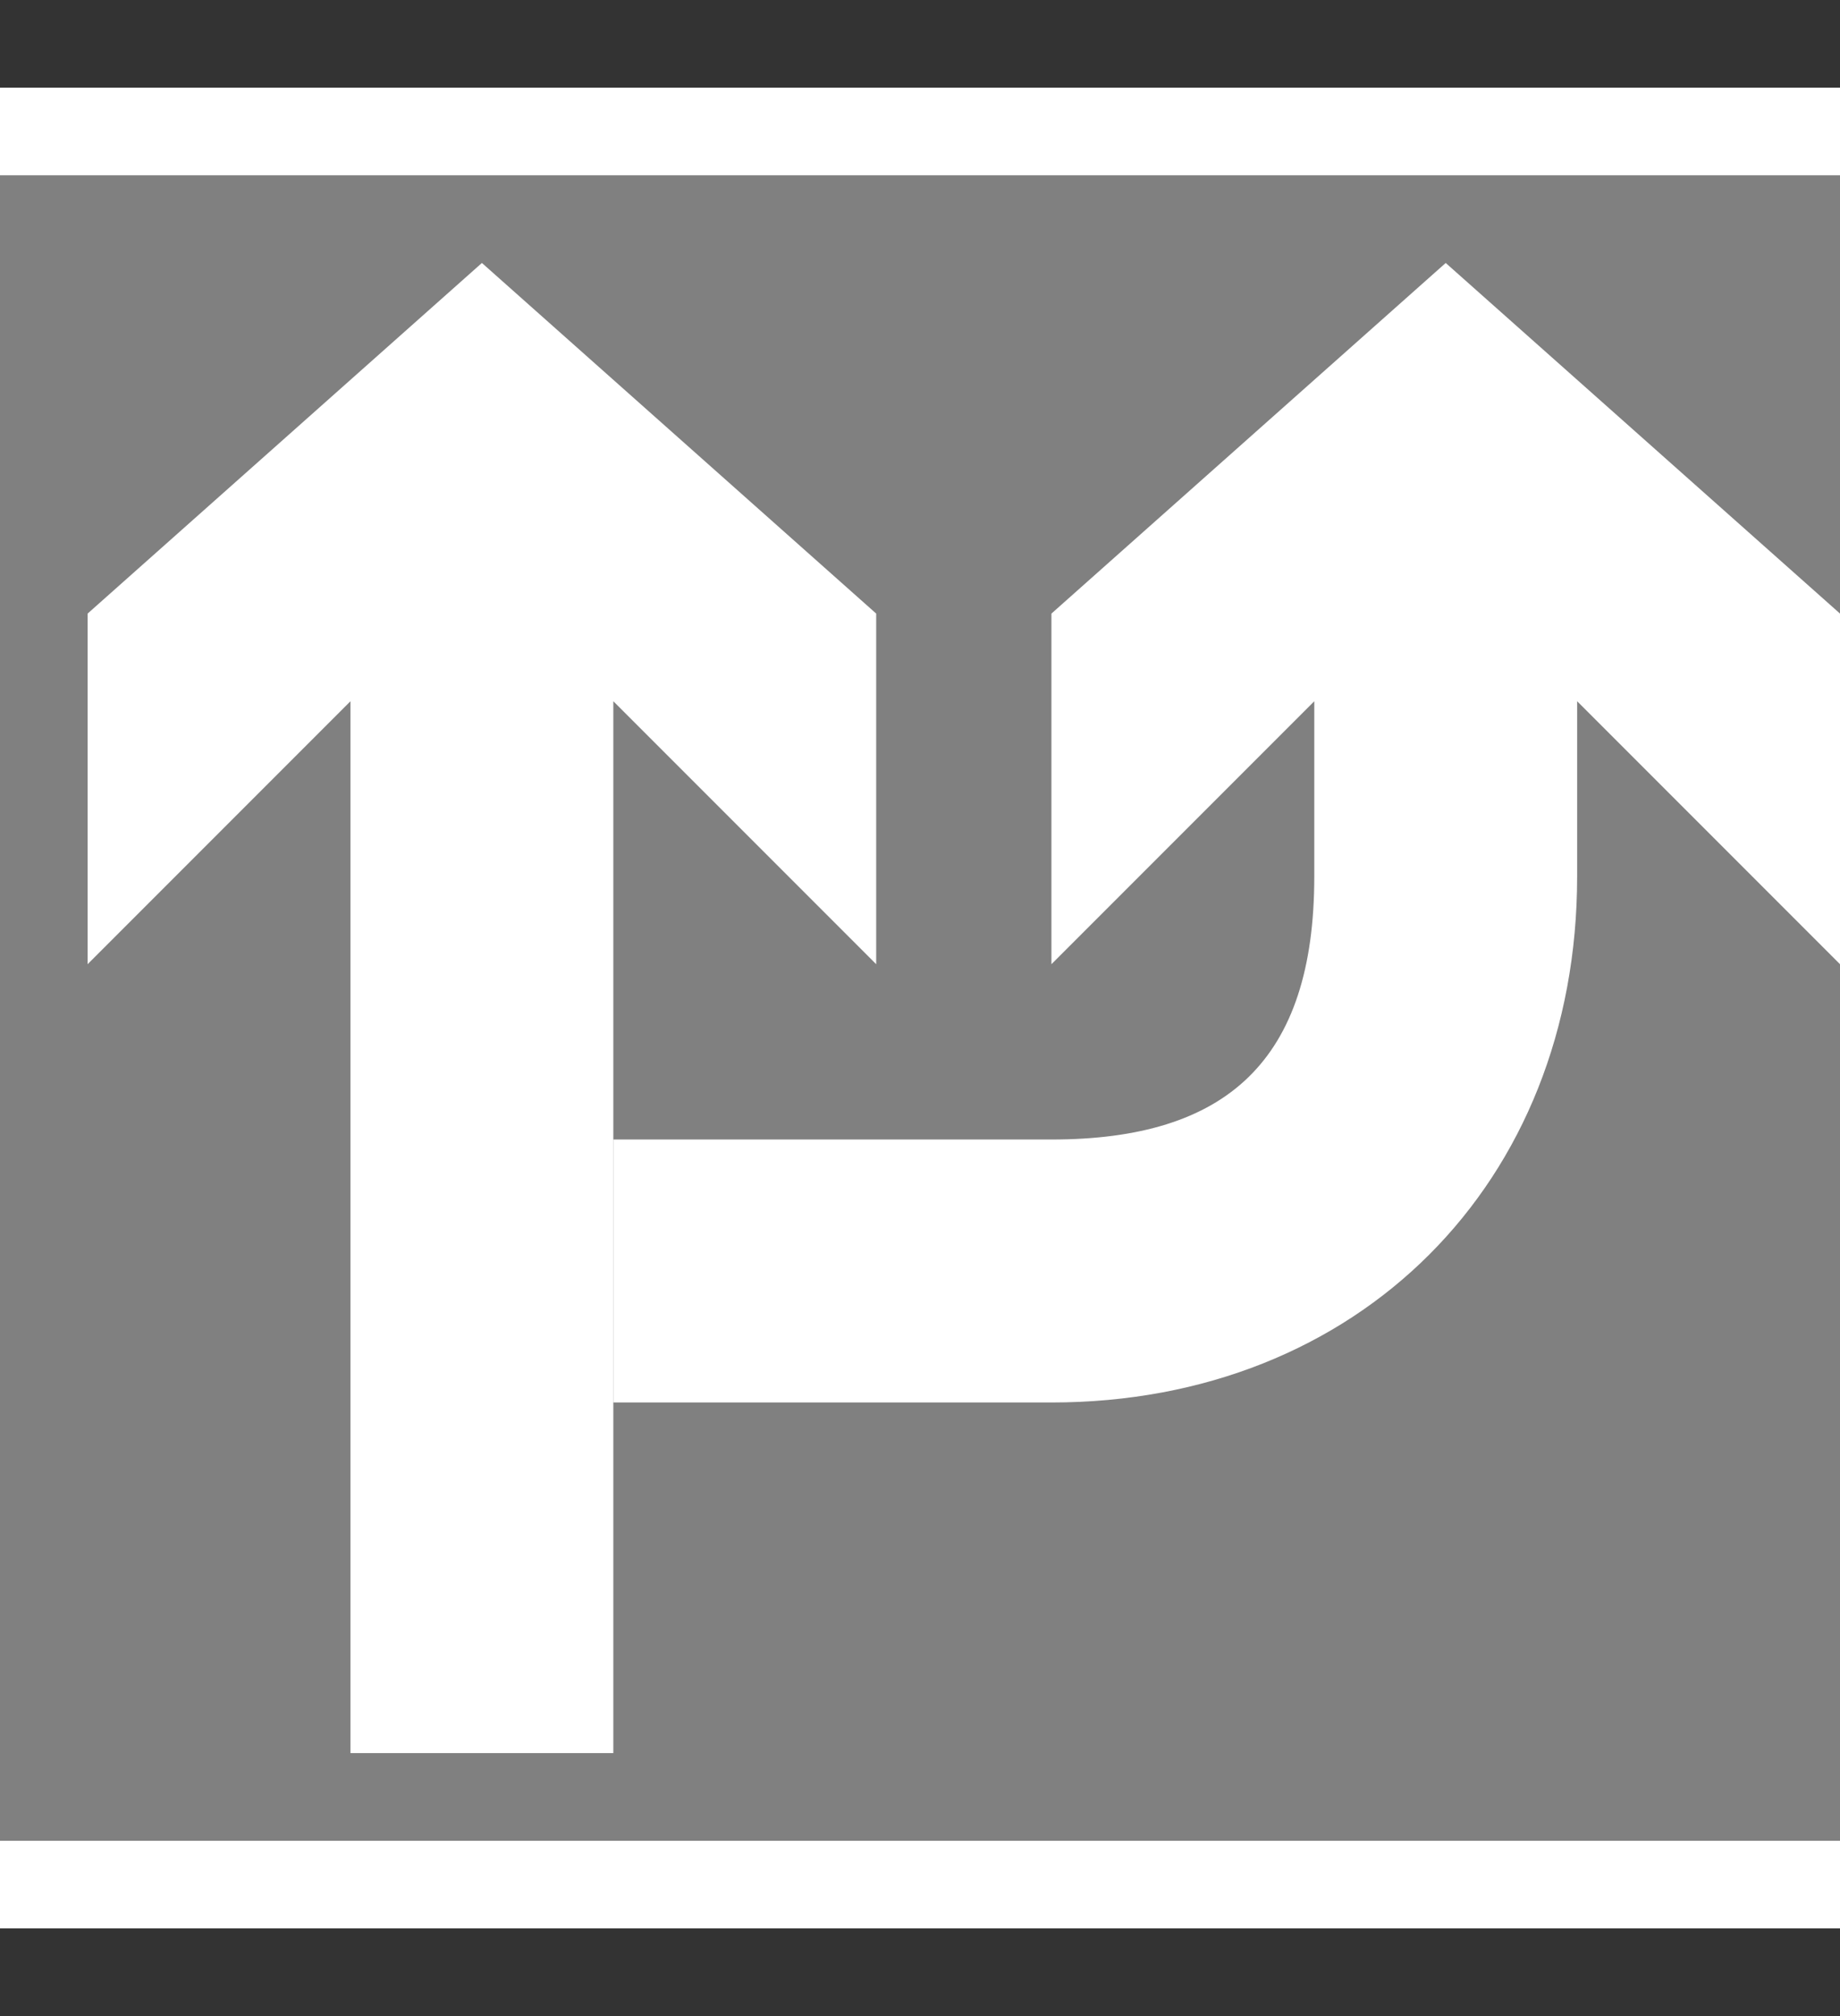
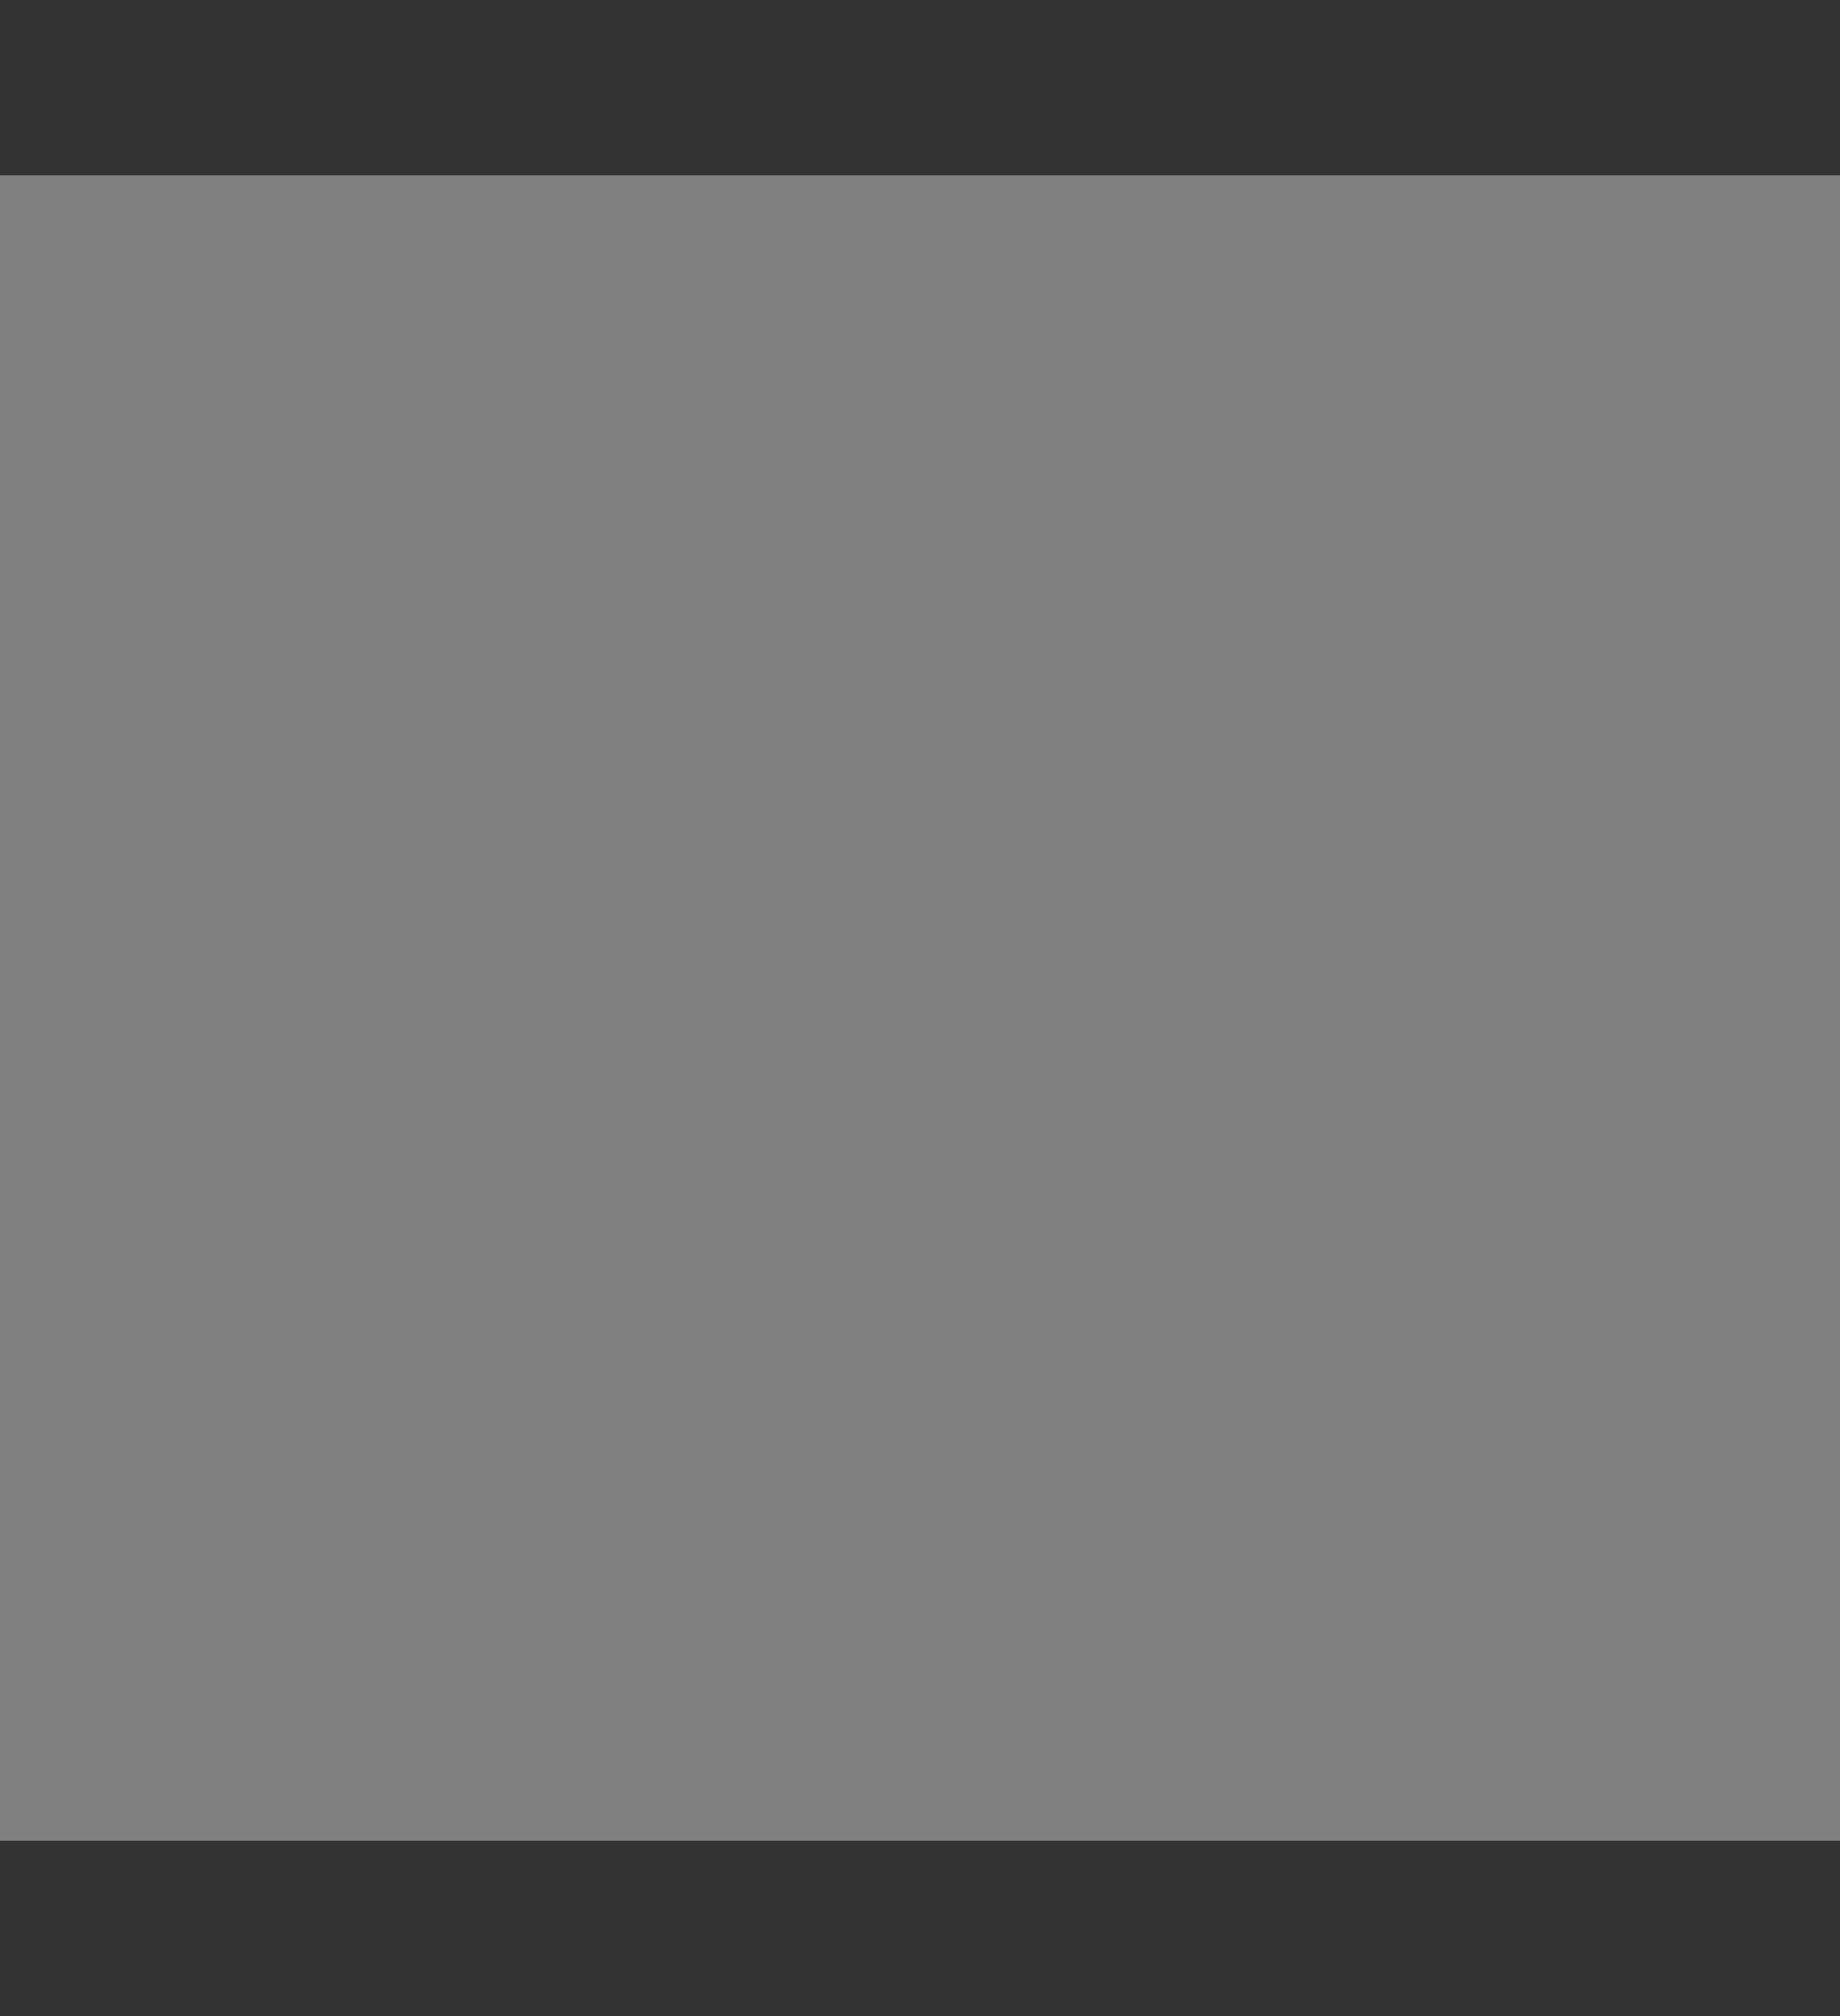
<svg xmlns="http://www.w3.org/2000/svg" version="1.1" id="Layer_1" x="0px" y="0px" viewBox="0 0 21 23" style="enable-background:new 0 0 21 23;" xml:space="preserve">
  <rect x="0" y="0" width="21" height="23" fill="#333333" stroke="none" />
  <style type="text/css">
	.st0{fill:none;}
	.st1{fill:#FFFFFF;}
	.st2{fill:#808080;}
</style>
-   <path class="st0" d="M21,23H0V0h21V23z" />
-   <path class="st1" d="M21,22H0V1h21V22z" />
  <path class="st2" d="M21,21H0V2h21V21z" />
  <g>
-     <path class="st1" d="M1,7v4l3-3v12h3V8l3,3V7L5.5,3" />
-     <path class="st1" d="M16.5,3L12,7v4l3-3c0,0,0-0.1,0,2s-1,3-3,3H7v3h5c3.5,0,6-2.5,6-6c0-3,0-2,0-2l3,3V7" />
-   </g>
+     </g>
</svg>